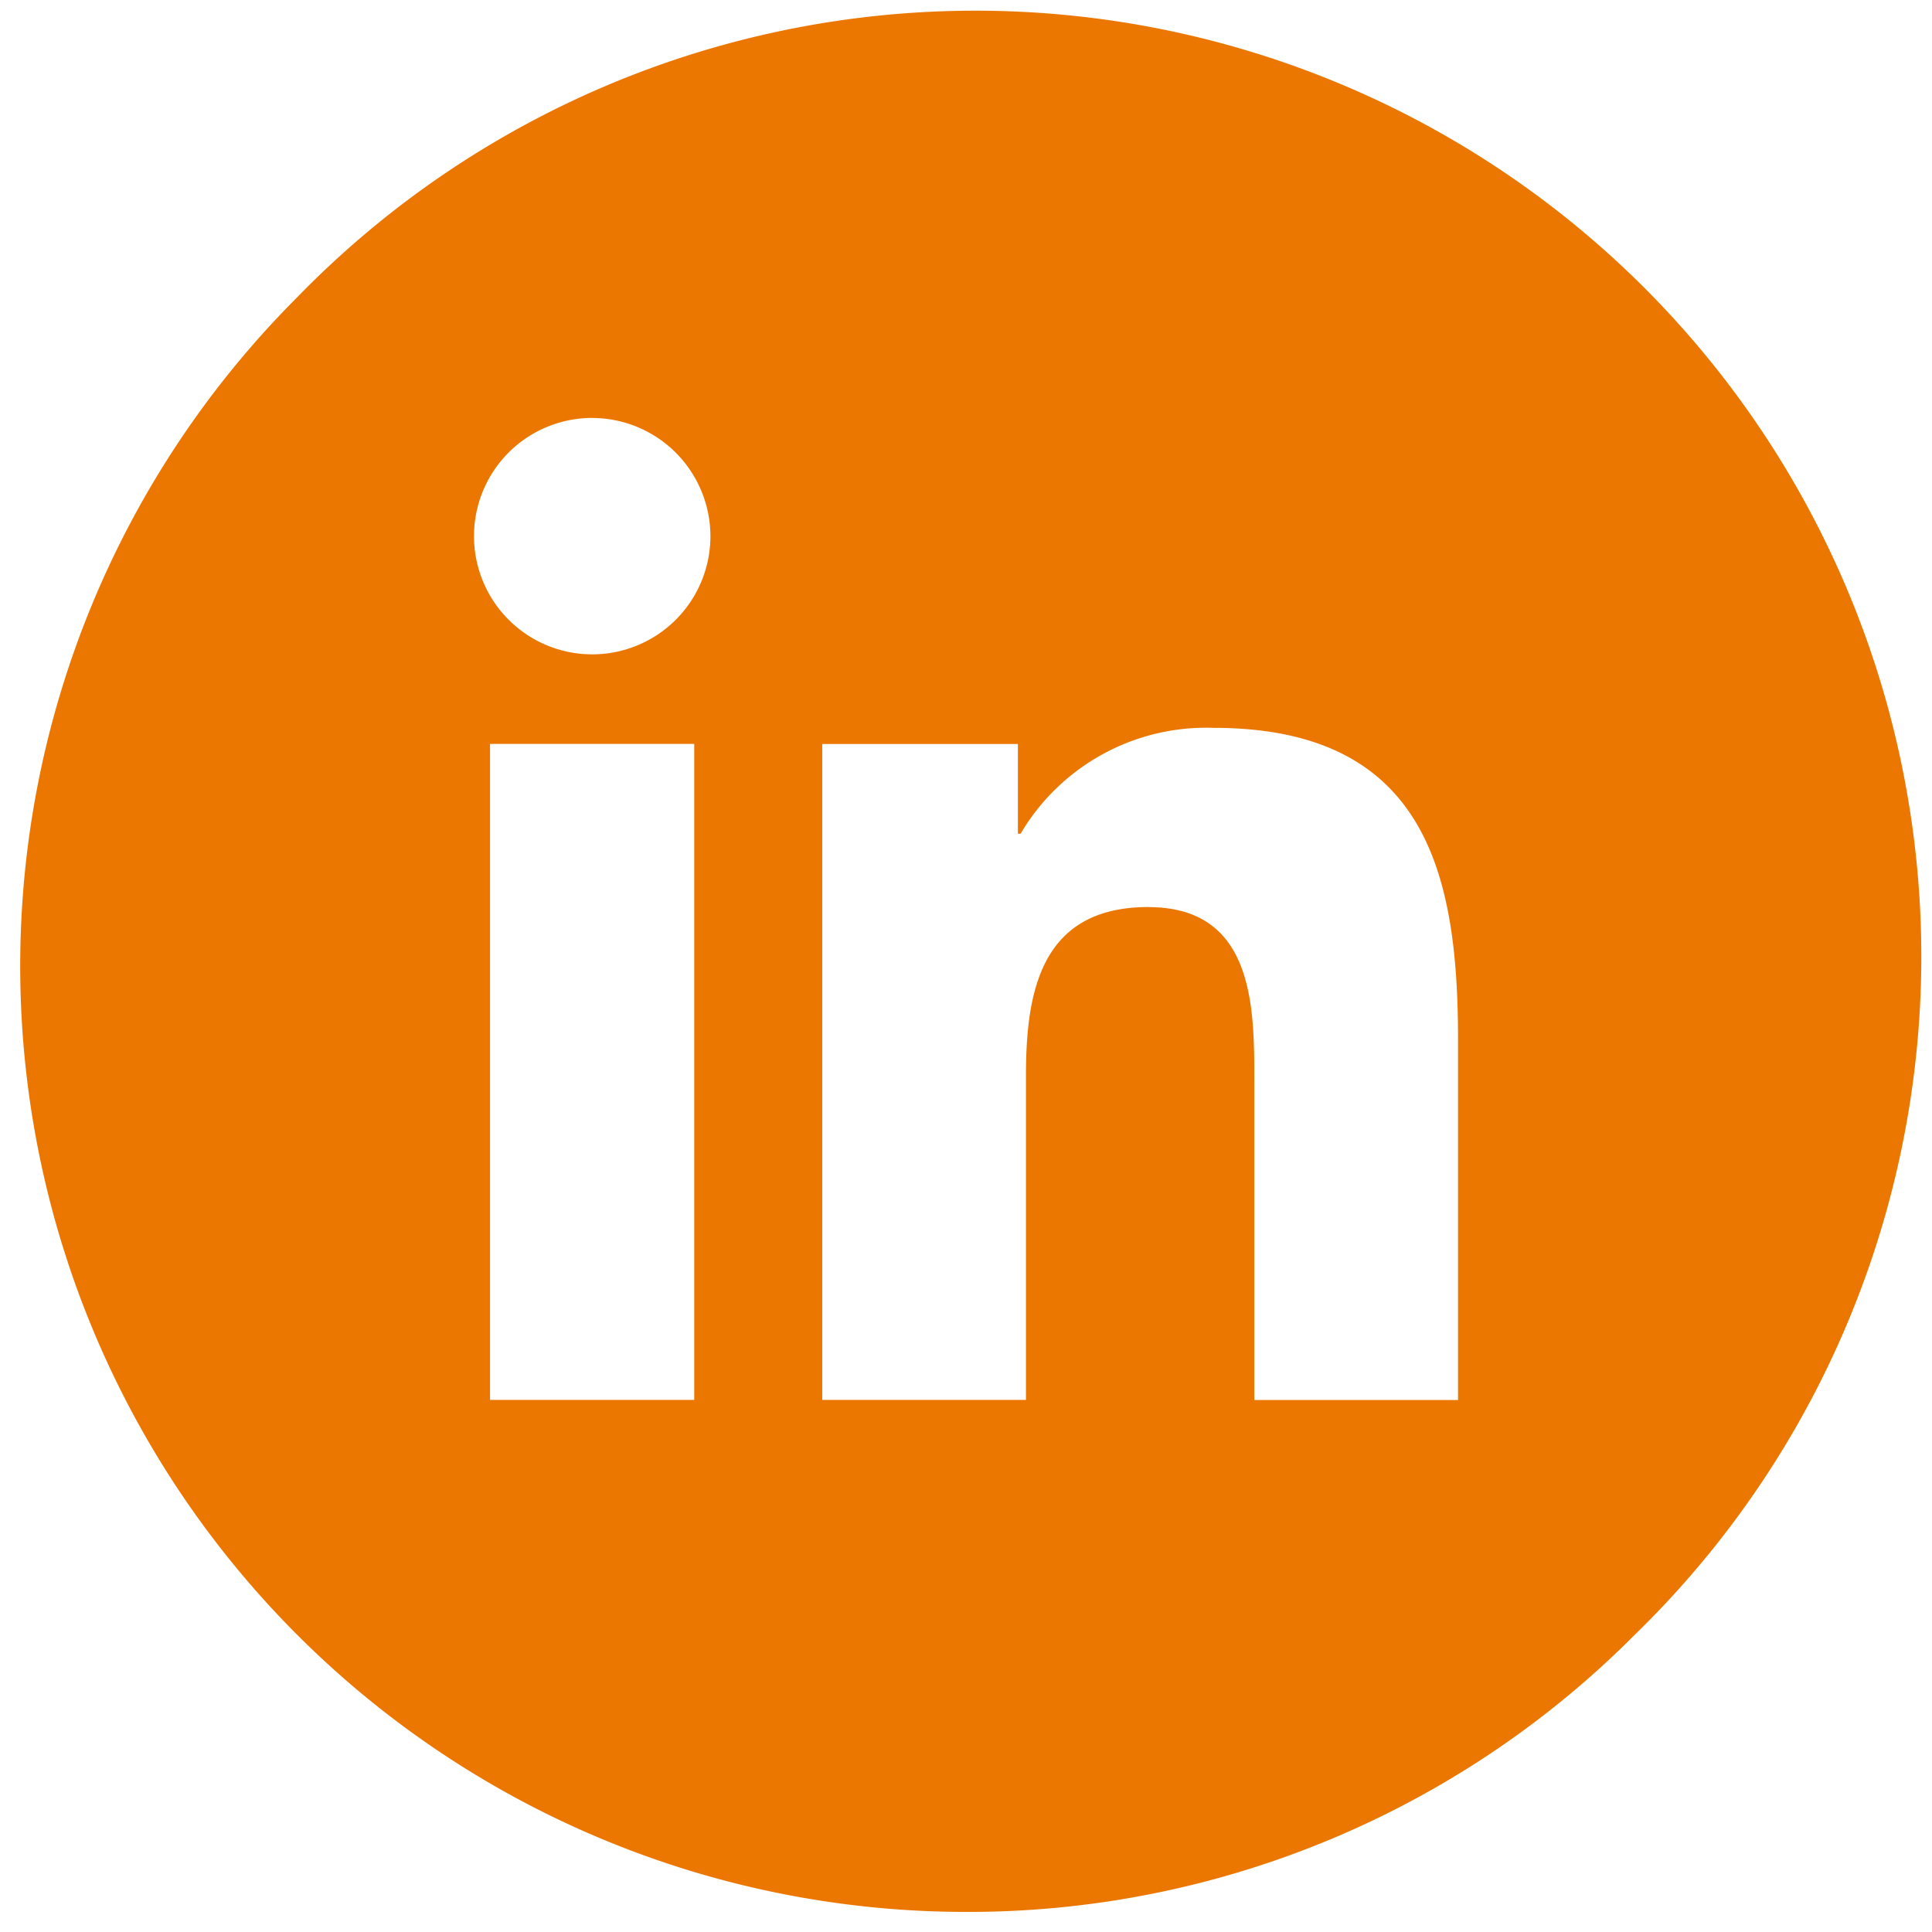
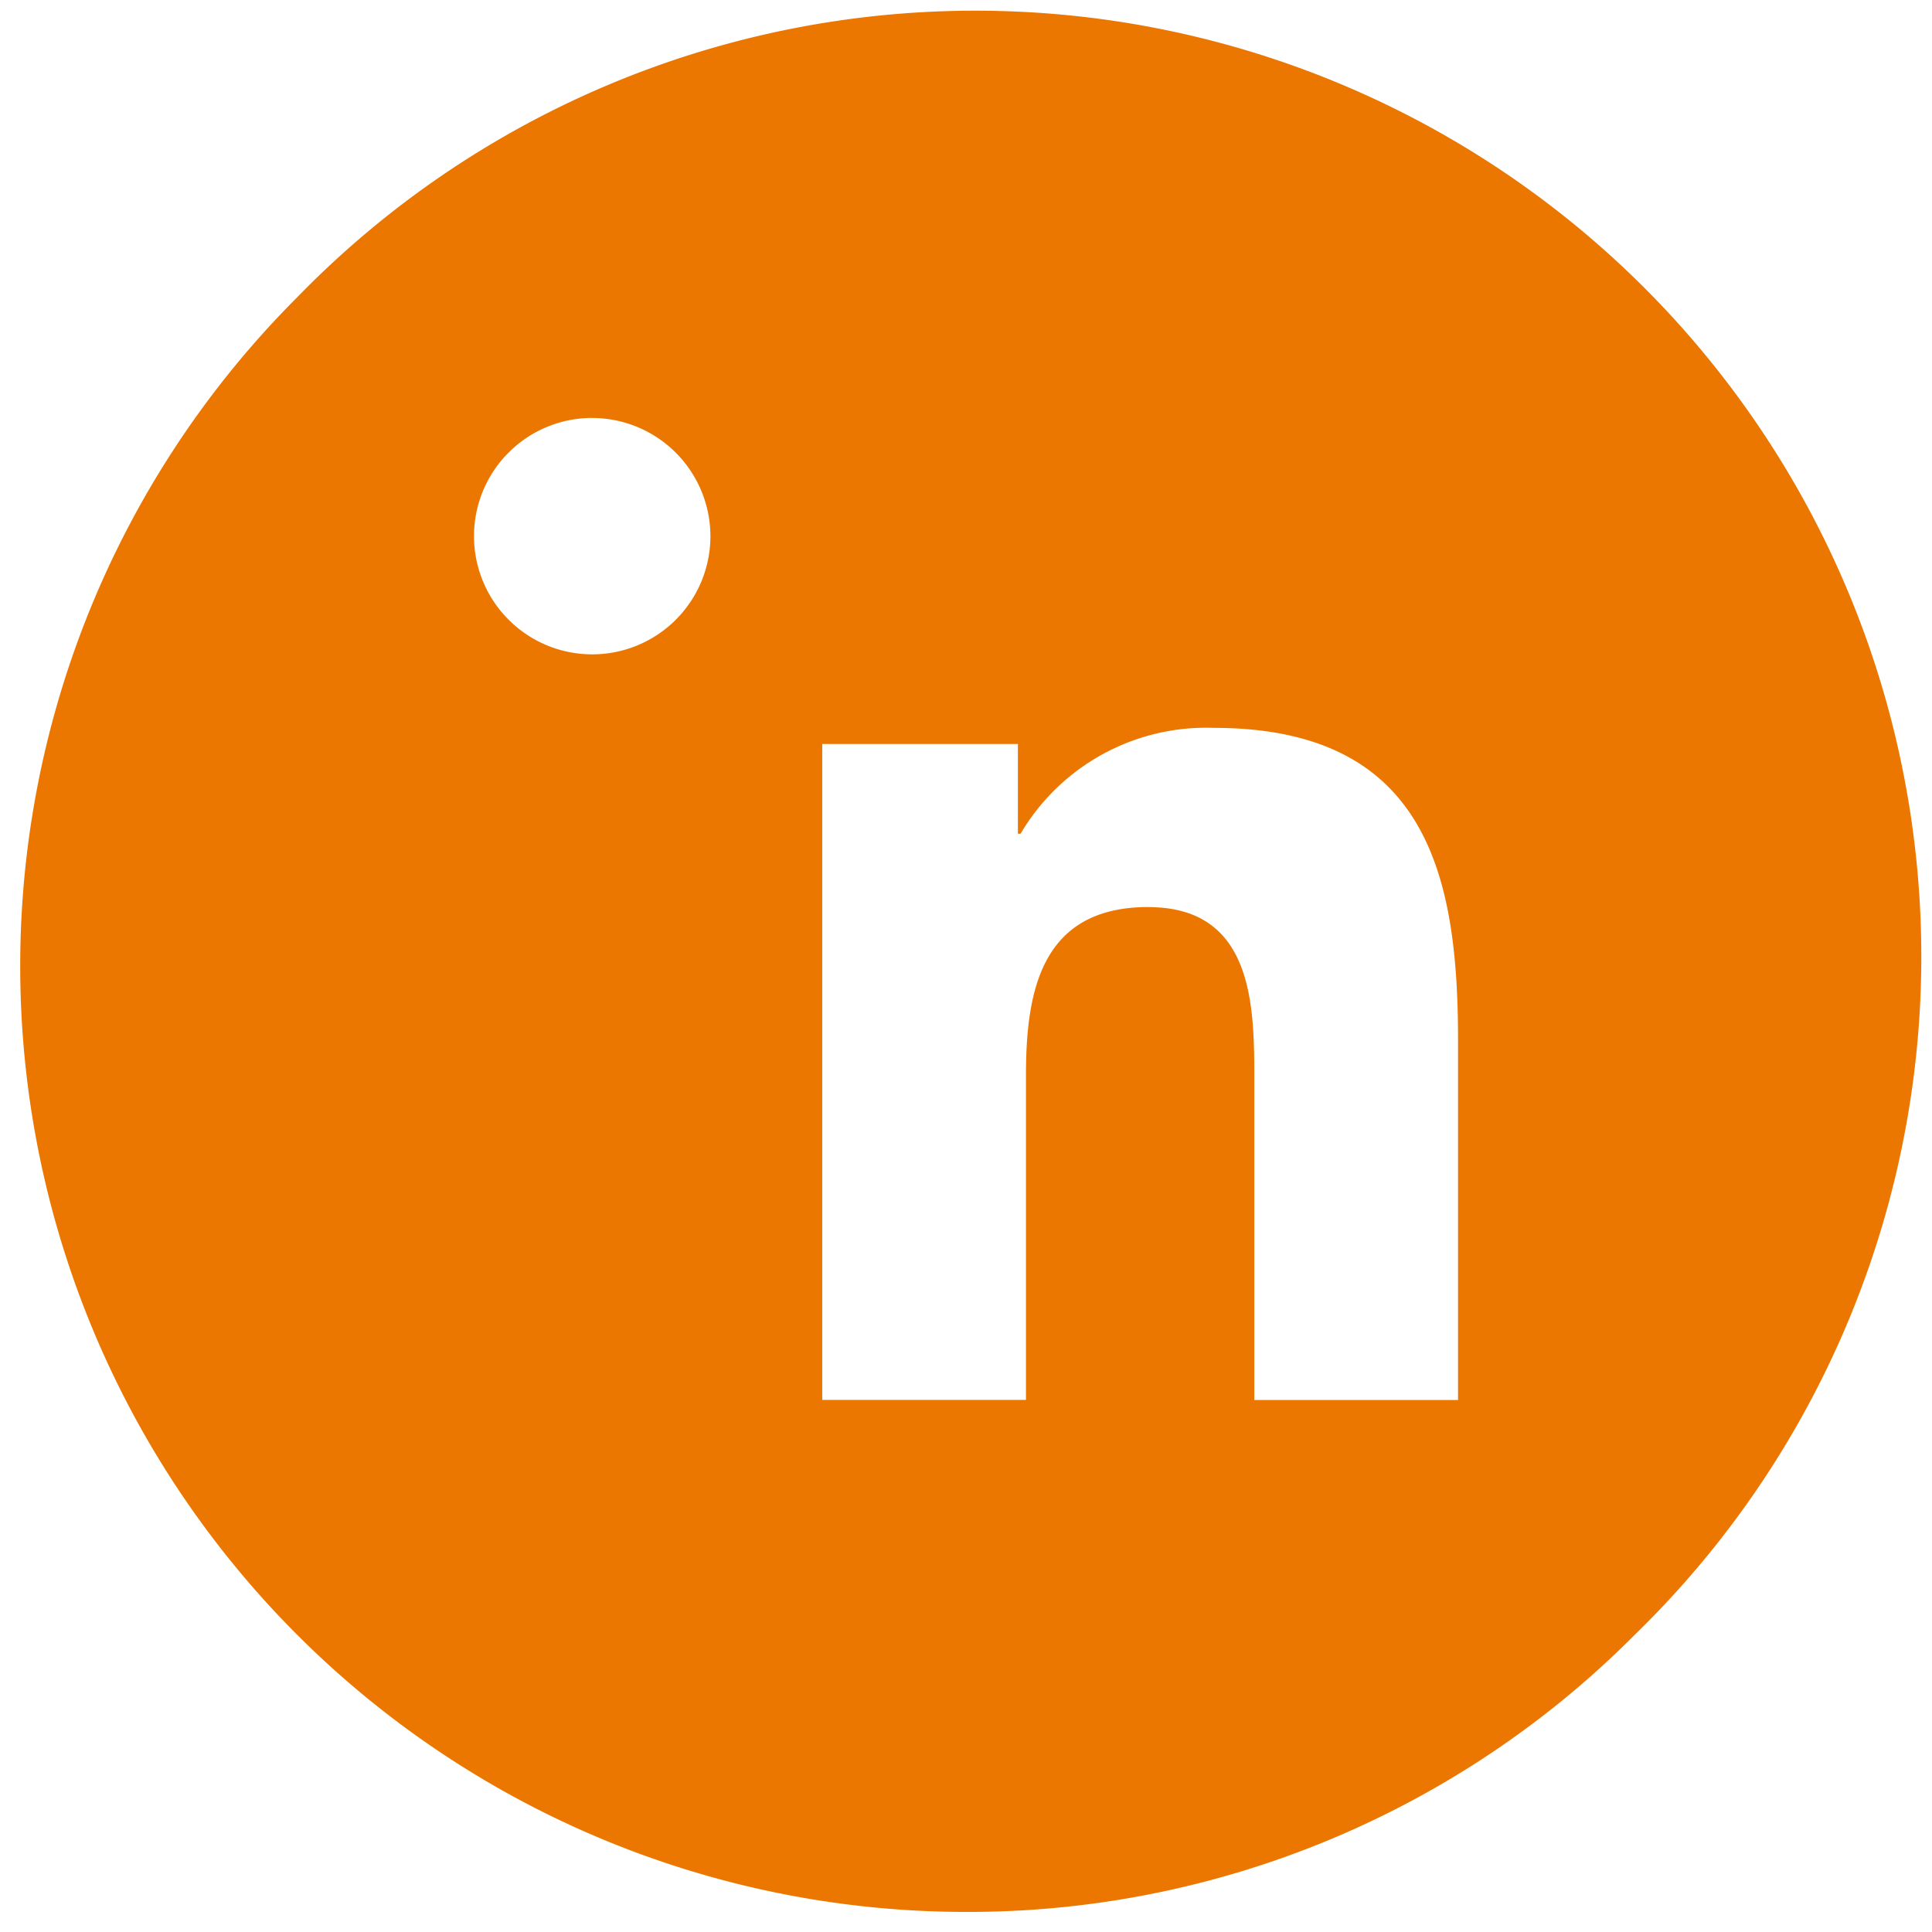
<svg xmlns="http://www.w3.org/2000/svg" width="48.1" height="48.098" viewBox="0 0 48.1 48.098">
  <g id="Grupo_3237" data-name="Grupo 3237" transform="translate(0.5 0.5)">
-     <path id="Sustracción_1" data-name="Sustracción 1" d="M23.549,47.1A23.549,23.549,0,0,1,6.9,6.9,23.549,23.549,0,1,1,40.2,40.2,23.4,23.4,0,0,1,23.549,47.1Zm4.542-25.016c2.637,0,2.637,2.5,2.637,4.33v7.941H35.8V25.4c0-4.04-.737-7.779-6.087-7.779a5.364,5.364,0,0,0-4.805,2.637h-.066V18.023H19.971v16.33h5.072V26.274C25.044,24.2,25.406,22.082,28.091,22.082ZM11.7,18.02V34.352h5.084V18.02Zm2.543-8.115a2.943,2.943,0,1,0,2.944,2.943A2.948,2.948,0,0,0,14.246,9.906Z" transform="translate(0 0)" fill="#ec7700" stroke="rgba(0,0,0,0)" stroke-miterlimit="10" stroke-width="1" />
+     <path id="Sustracción_1" data-name="Sustracción 1" d="M23.549,47.1A23.549,23.549,0,0,1,6.9,6.9,23.549,23.549,0,1,1,40.2,40.2,23.4,23.4,0,0,1,23.549,47.1Zm4.542-25.016c2.637,0,2.637,2.5,2.637,4.33v7.941H35.8V25.4c0-4.04-.737-7.779-6.087-7.779a5.364,5.364,0,0,0-4.805,2.637h-.066V18.023H19.971v16.33h5.072V26.274C25.044,24.2,25.406,22.082,28.091,22.082ZM11.7,18.02V34.352V18.02Zm2.543-8.115a2.943,2.943,0,1,0,2.944,2.943A2.948,2.948,0,0,0,14.246,9.906Z" transform="translate(0 0)" fill="#ec7700" stroke="rgba(0,0,0,0)" stroke-miterlimit="10" stroke-width="1" />
  </g>
</svg>